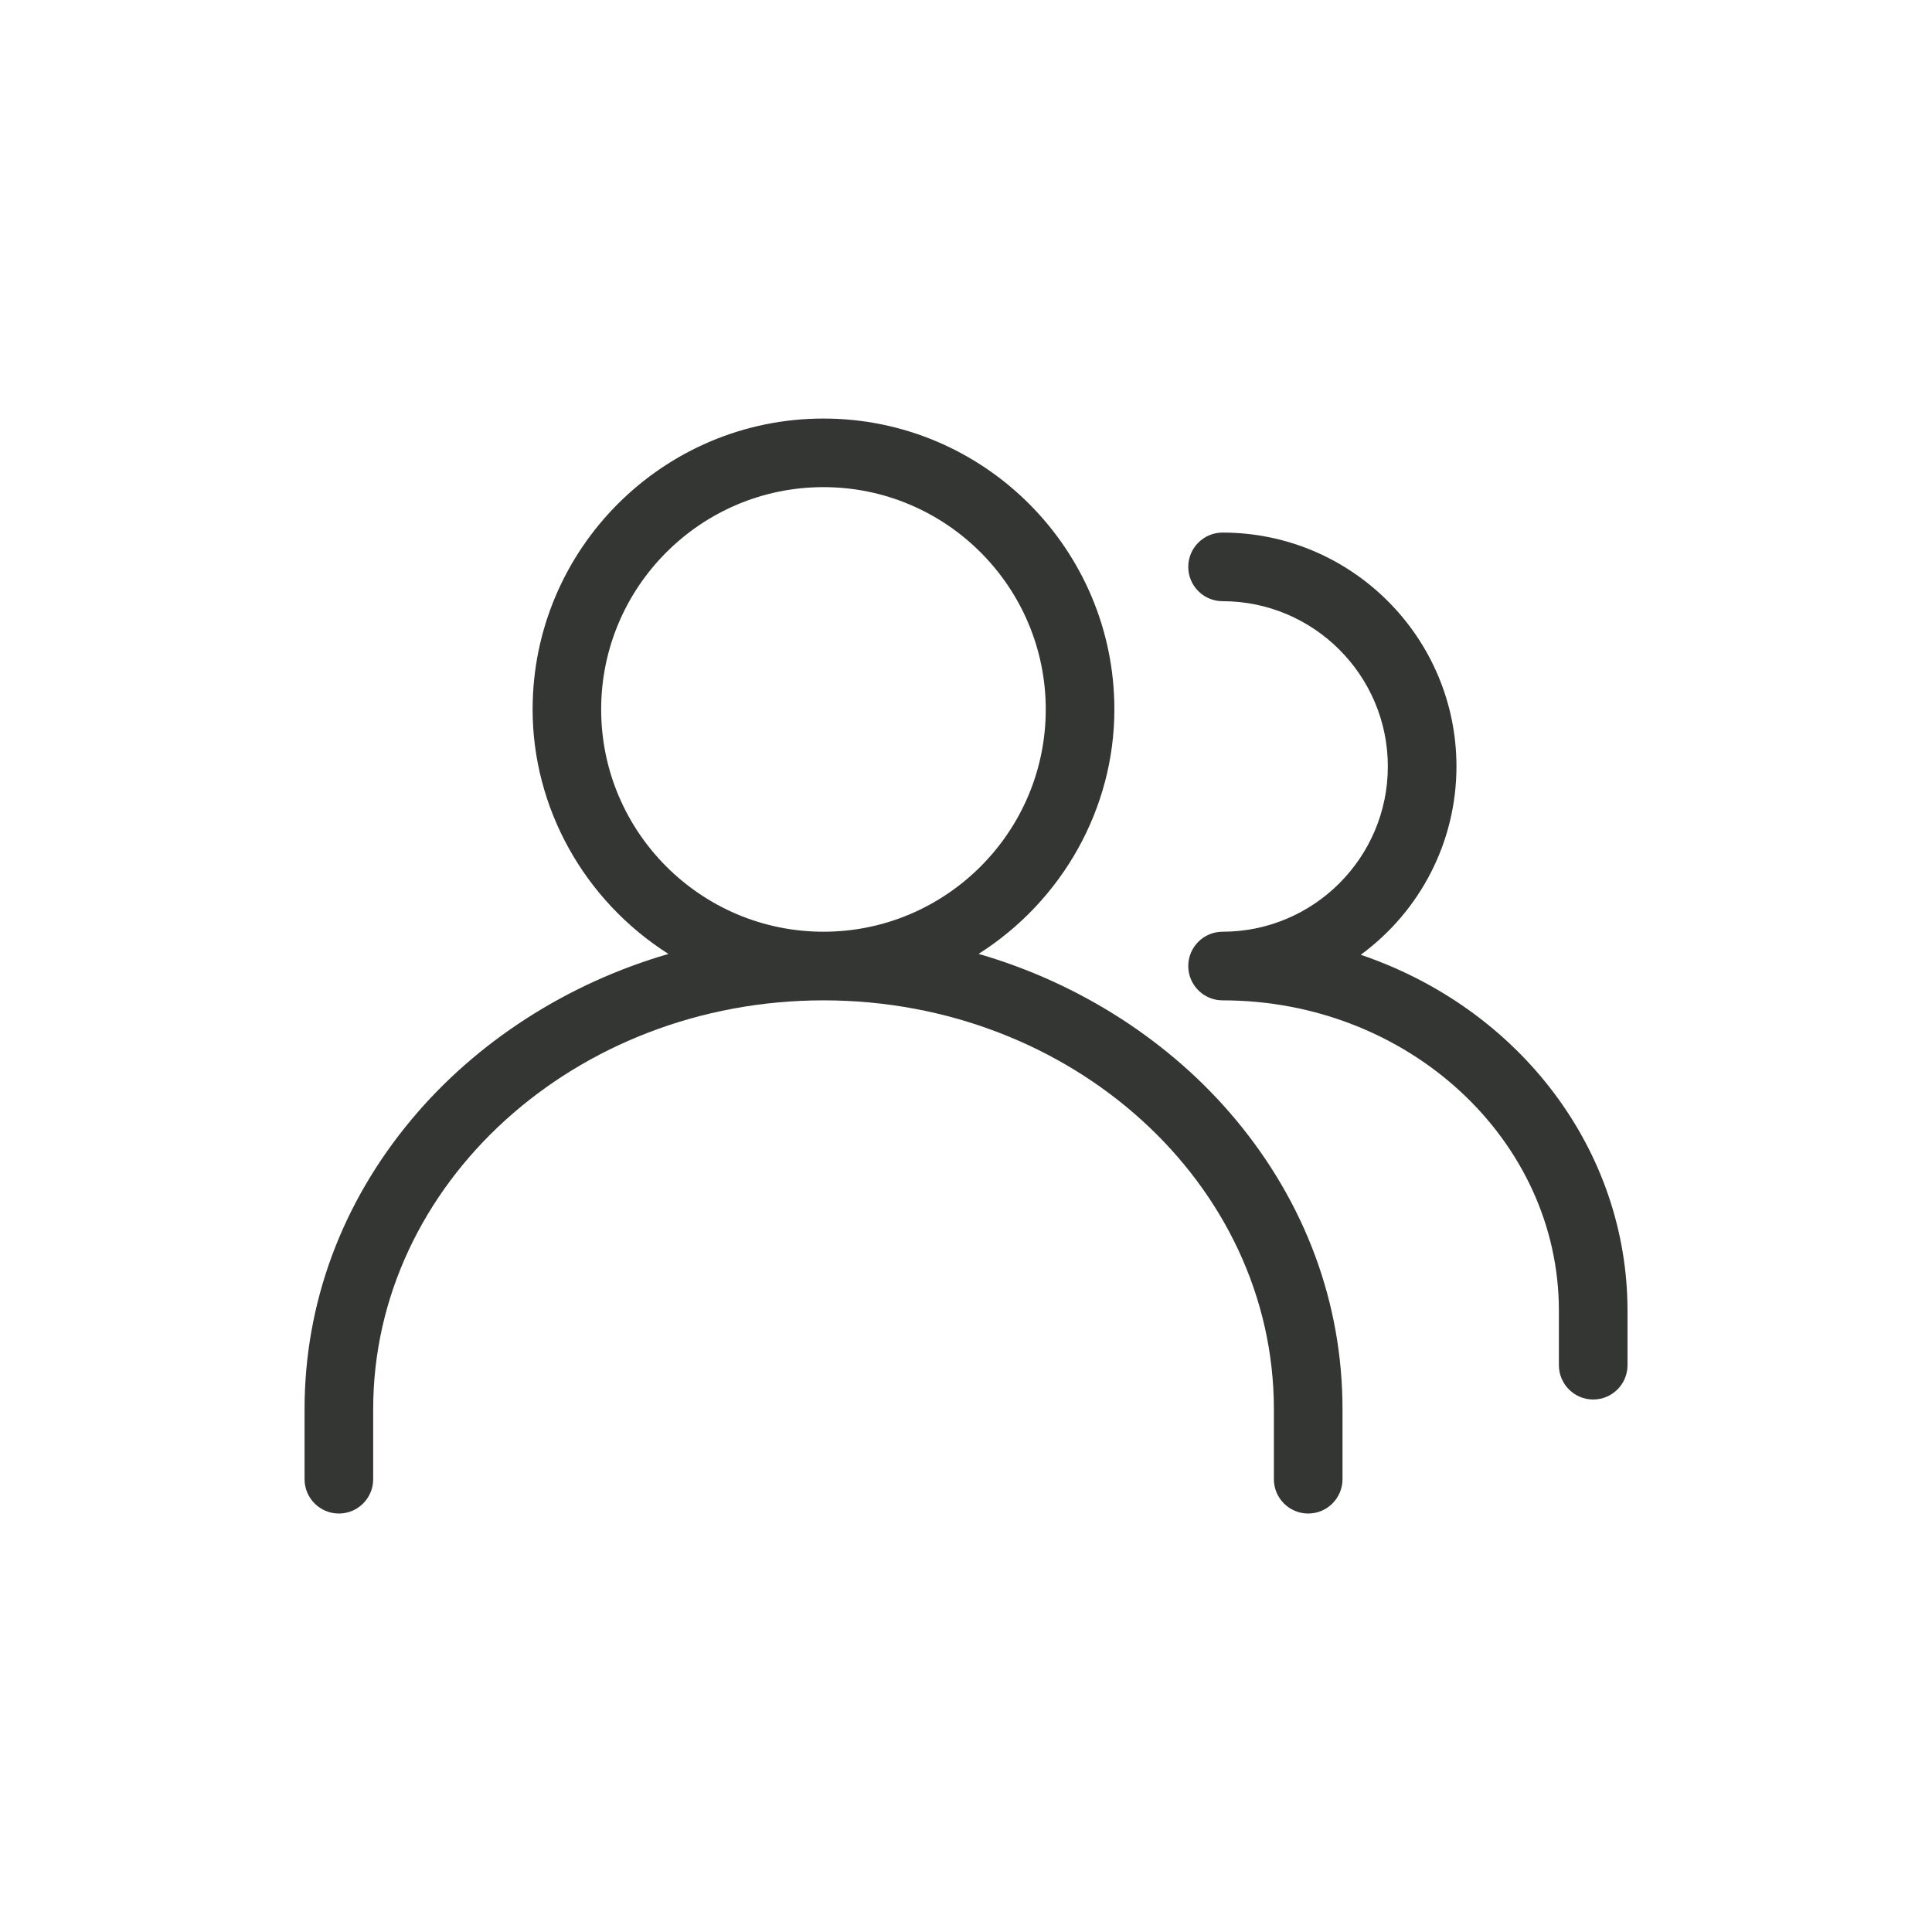
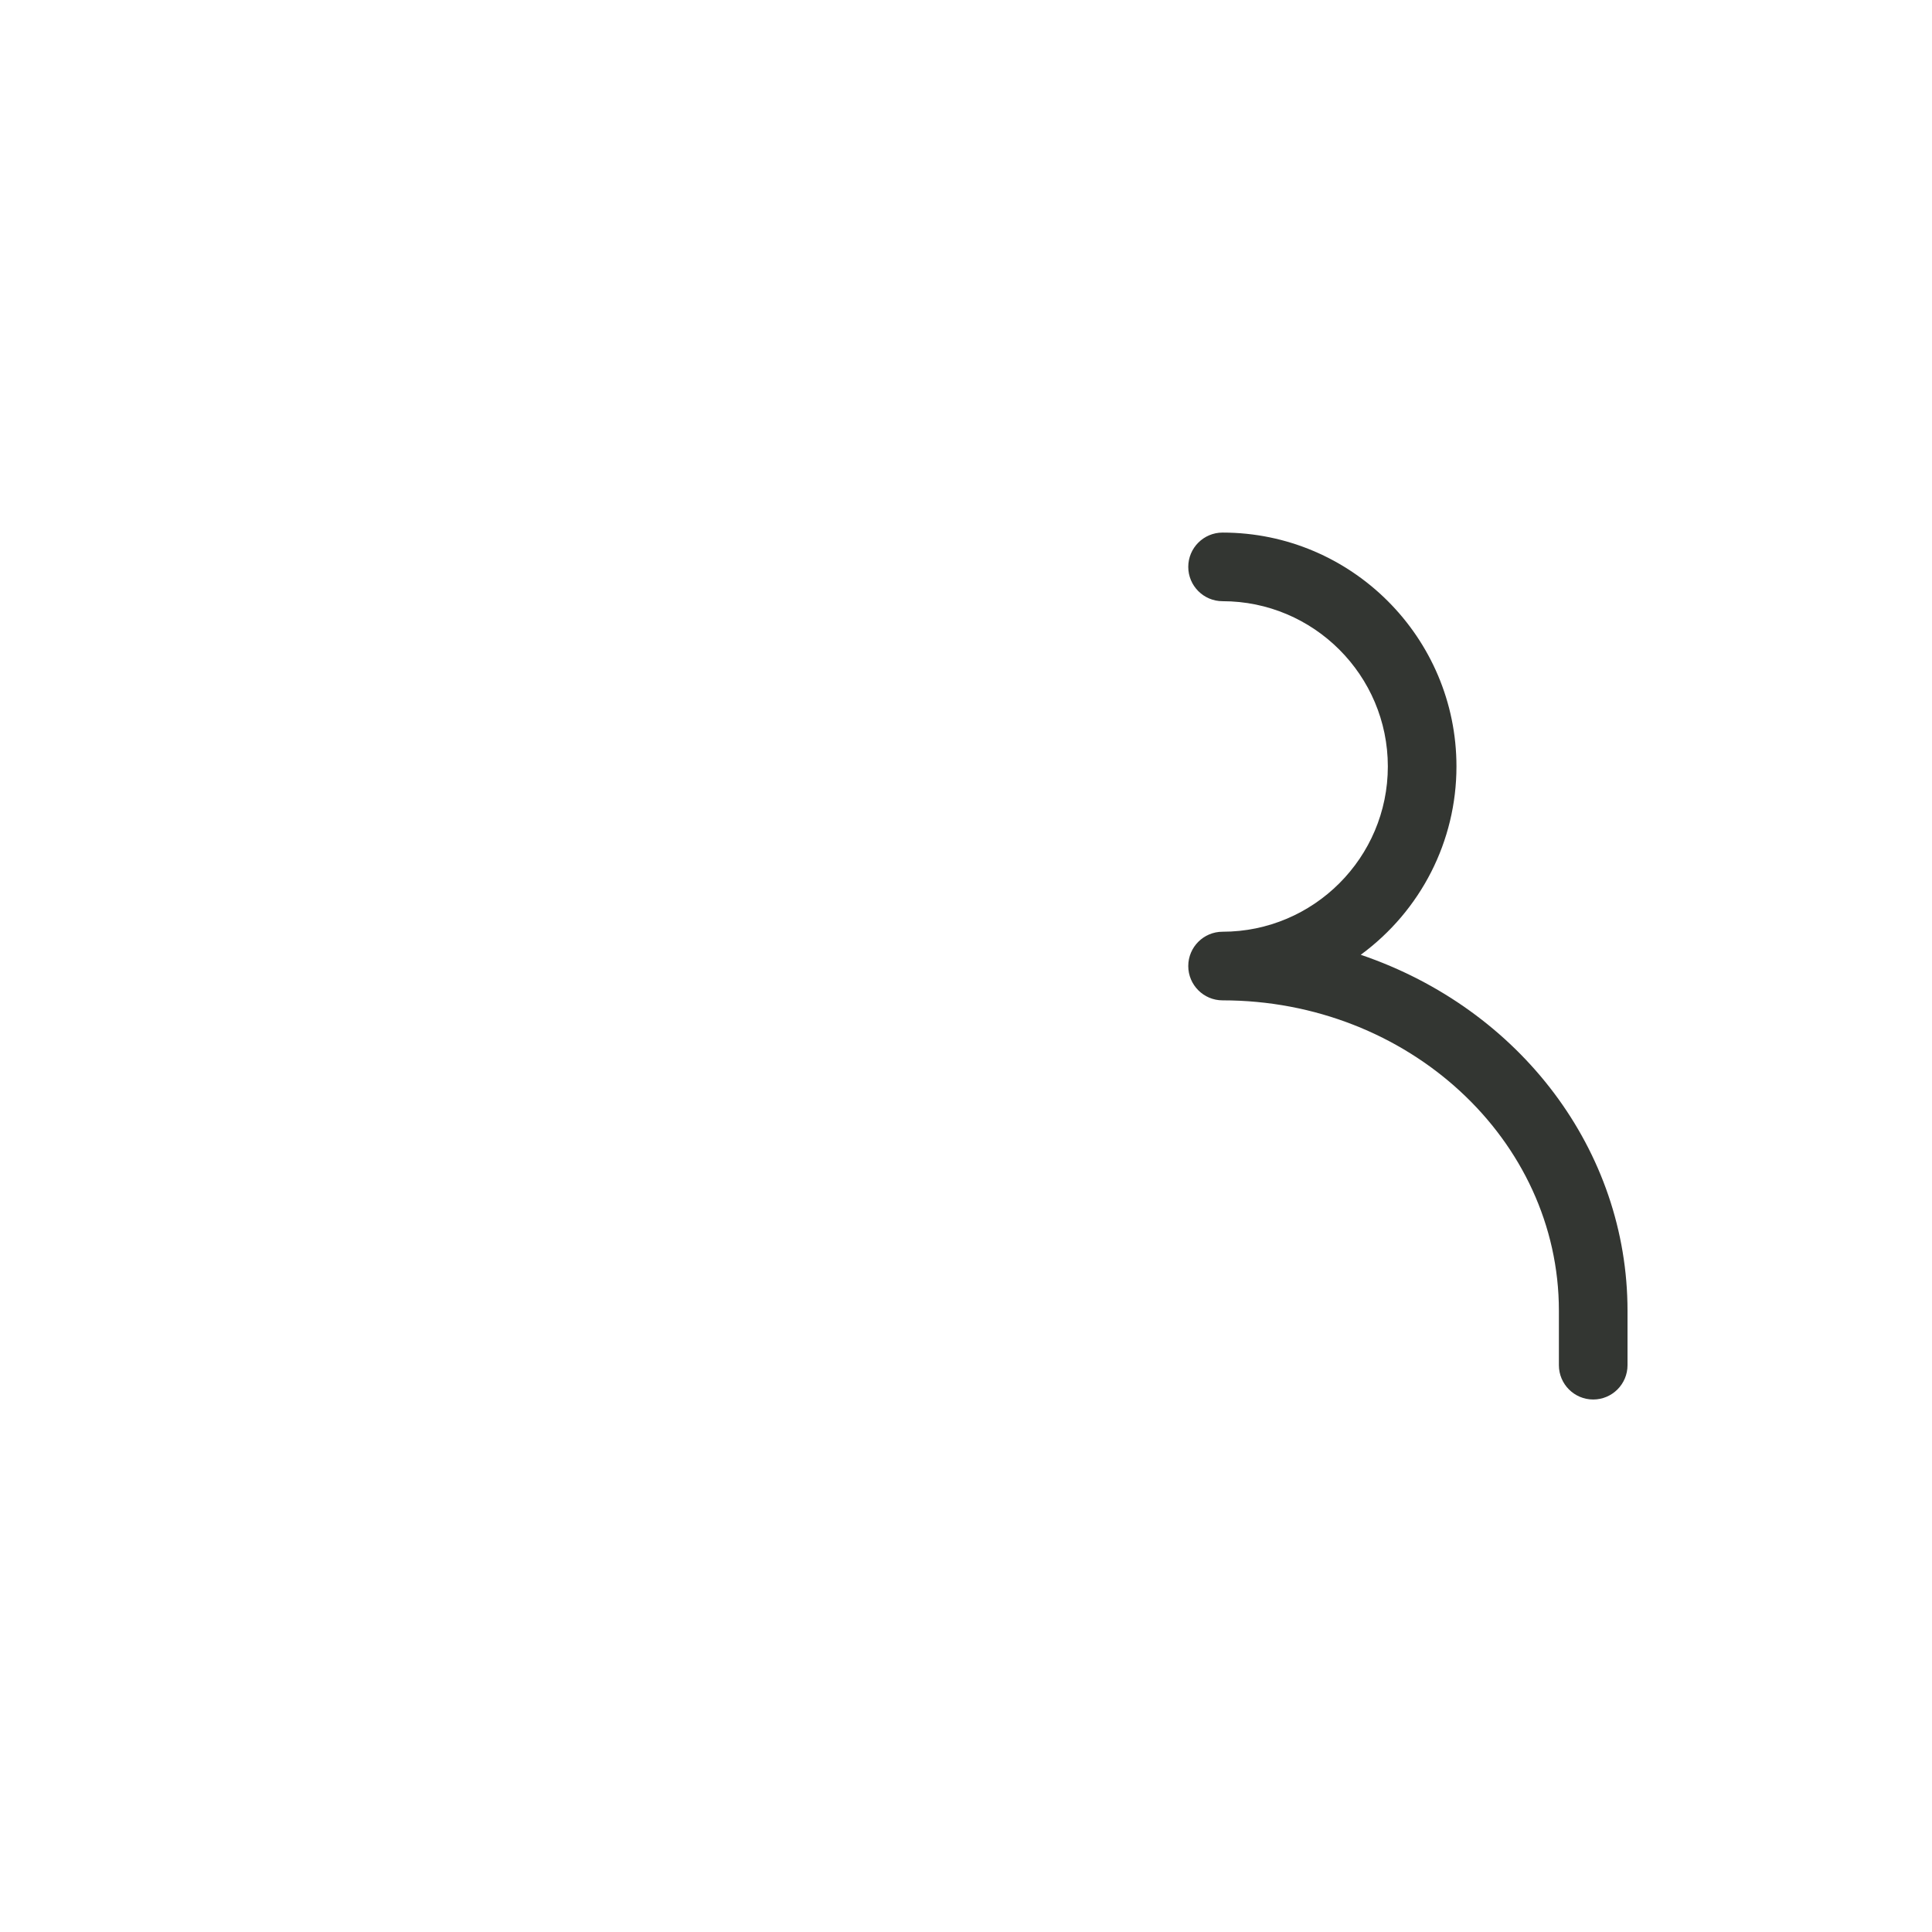
<svg xmlns="http://www.w3.org/2000/svg" id="Layer_1" data-name="Layer 1" viewBox="0 0 500 500">
  <defs>
    <style>      .cls-1 {        fill: #333632;        stroke-width: 0px;      }    </style>
  </defs>
-   <path class="cls-1" d="m253.25,246.87c21.77-13.82,35.15-37.75,35.15-63.27,0-41.51-33.77-75.28-75.28-75.28s-75.28,33.77-75.28,75.28c0,25.52,13.38,49.45,35.15,63.28-26.16,7.58-49.65,22.68-66.45,42.79-18.13,21.7-27.72,47.65-27.72,75.03v18.12c0,4.9,3.98,8.88,8.88,8.88s8.88-3.98,8.88-8.88v-18.12c0-58.34,52.29-105.81,116.55-105.81s116.55,47.47,116.55,105.81v18.12c0,4.9,3.98,8.88,8.88,8.88s8.88-3.98,8.88-8.88v-18.12c0-27.38-9.59-53.33-27.72-75.04-16.8-20.11-40.3-35.22-66.45-42.79Zm17.39-63.27c0,31.72-25.81,57.53-57.53,57.53s-57.53-25.81-57.53-57.53,25.81-57.53,57.53-57.53,57.53,25.81,57.53,57.53Z" />
  <path class="cls-1" d="m352.17,247.09c15.56-11.43,24.76-29.43,24.76-48.73,0-33.37-27.15-60.53-60.53-60.53-4.9,0-8.88,3.98-8.88,8.88s3.98,8.88,8.88,8.88c23.58,0,42.77,19.19,42.77,42.77s-19.19,42.77-42.77,42.77c-4.9,0-8.88,3.98-8.88,8.88s3.98,8.88,8.88,8.88c47.99,0,87.04,36.03,87.04,80.33v14.09c0,4.9,3.98,8.88,8.88,8.88s8.88-3.98,8.88-8.88v-14.09c0-41.37-27.61-78.03-69.03-92.12Z" />
</svg>